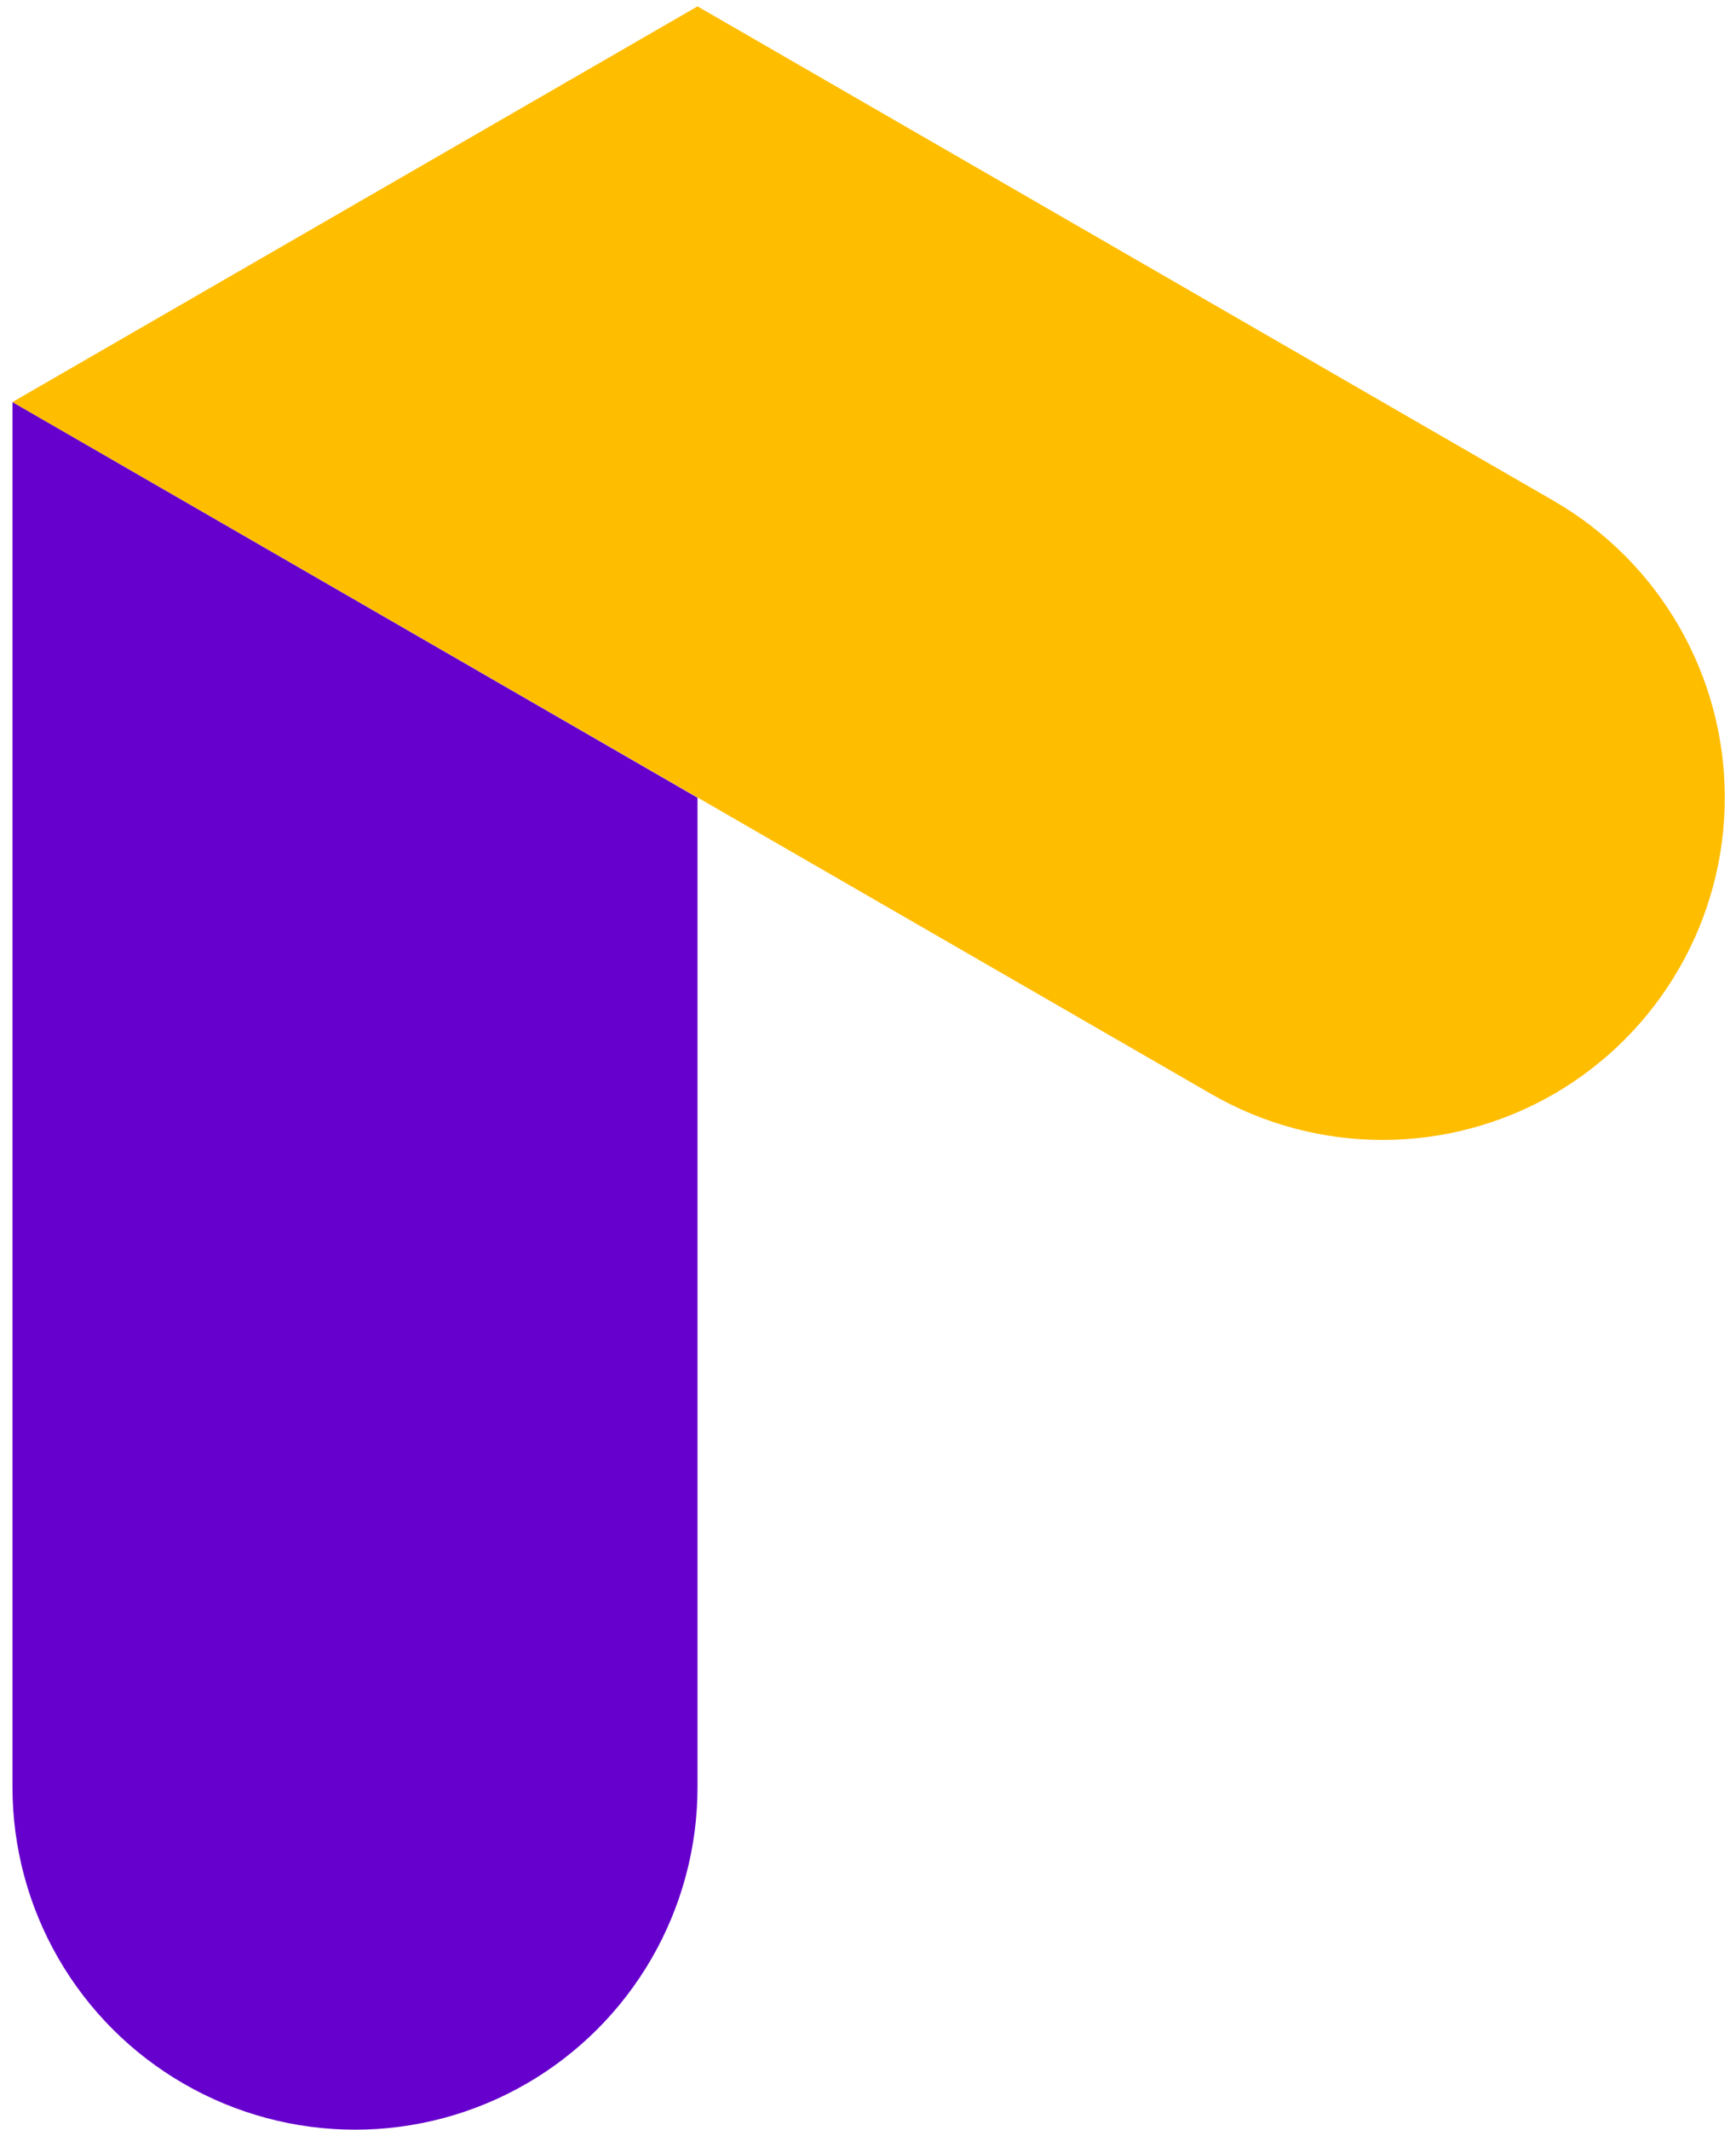
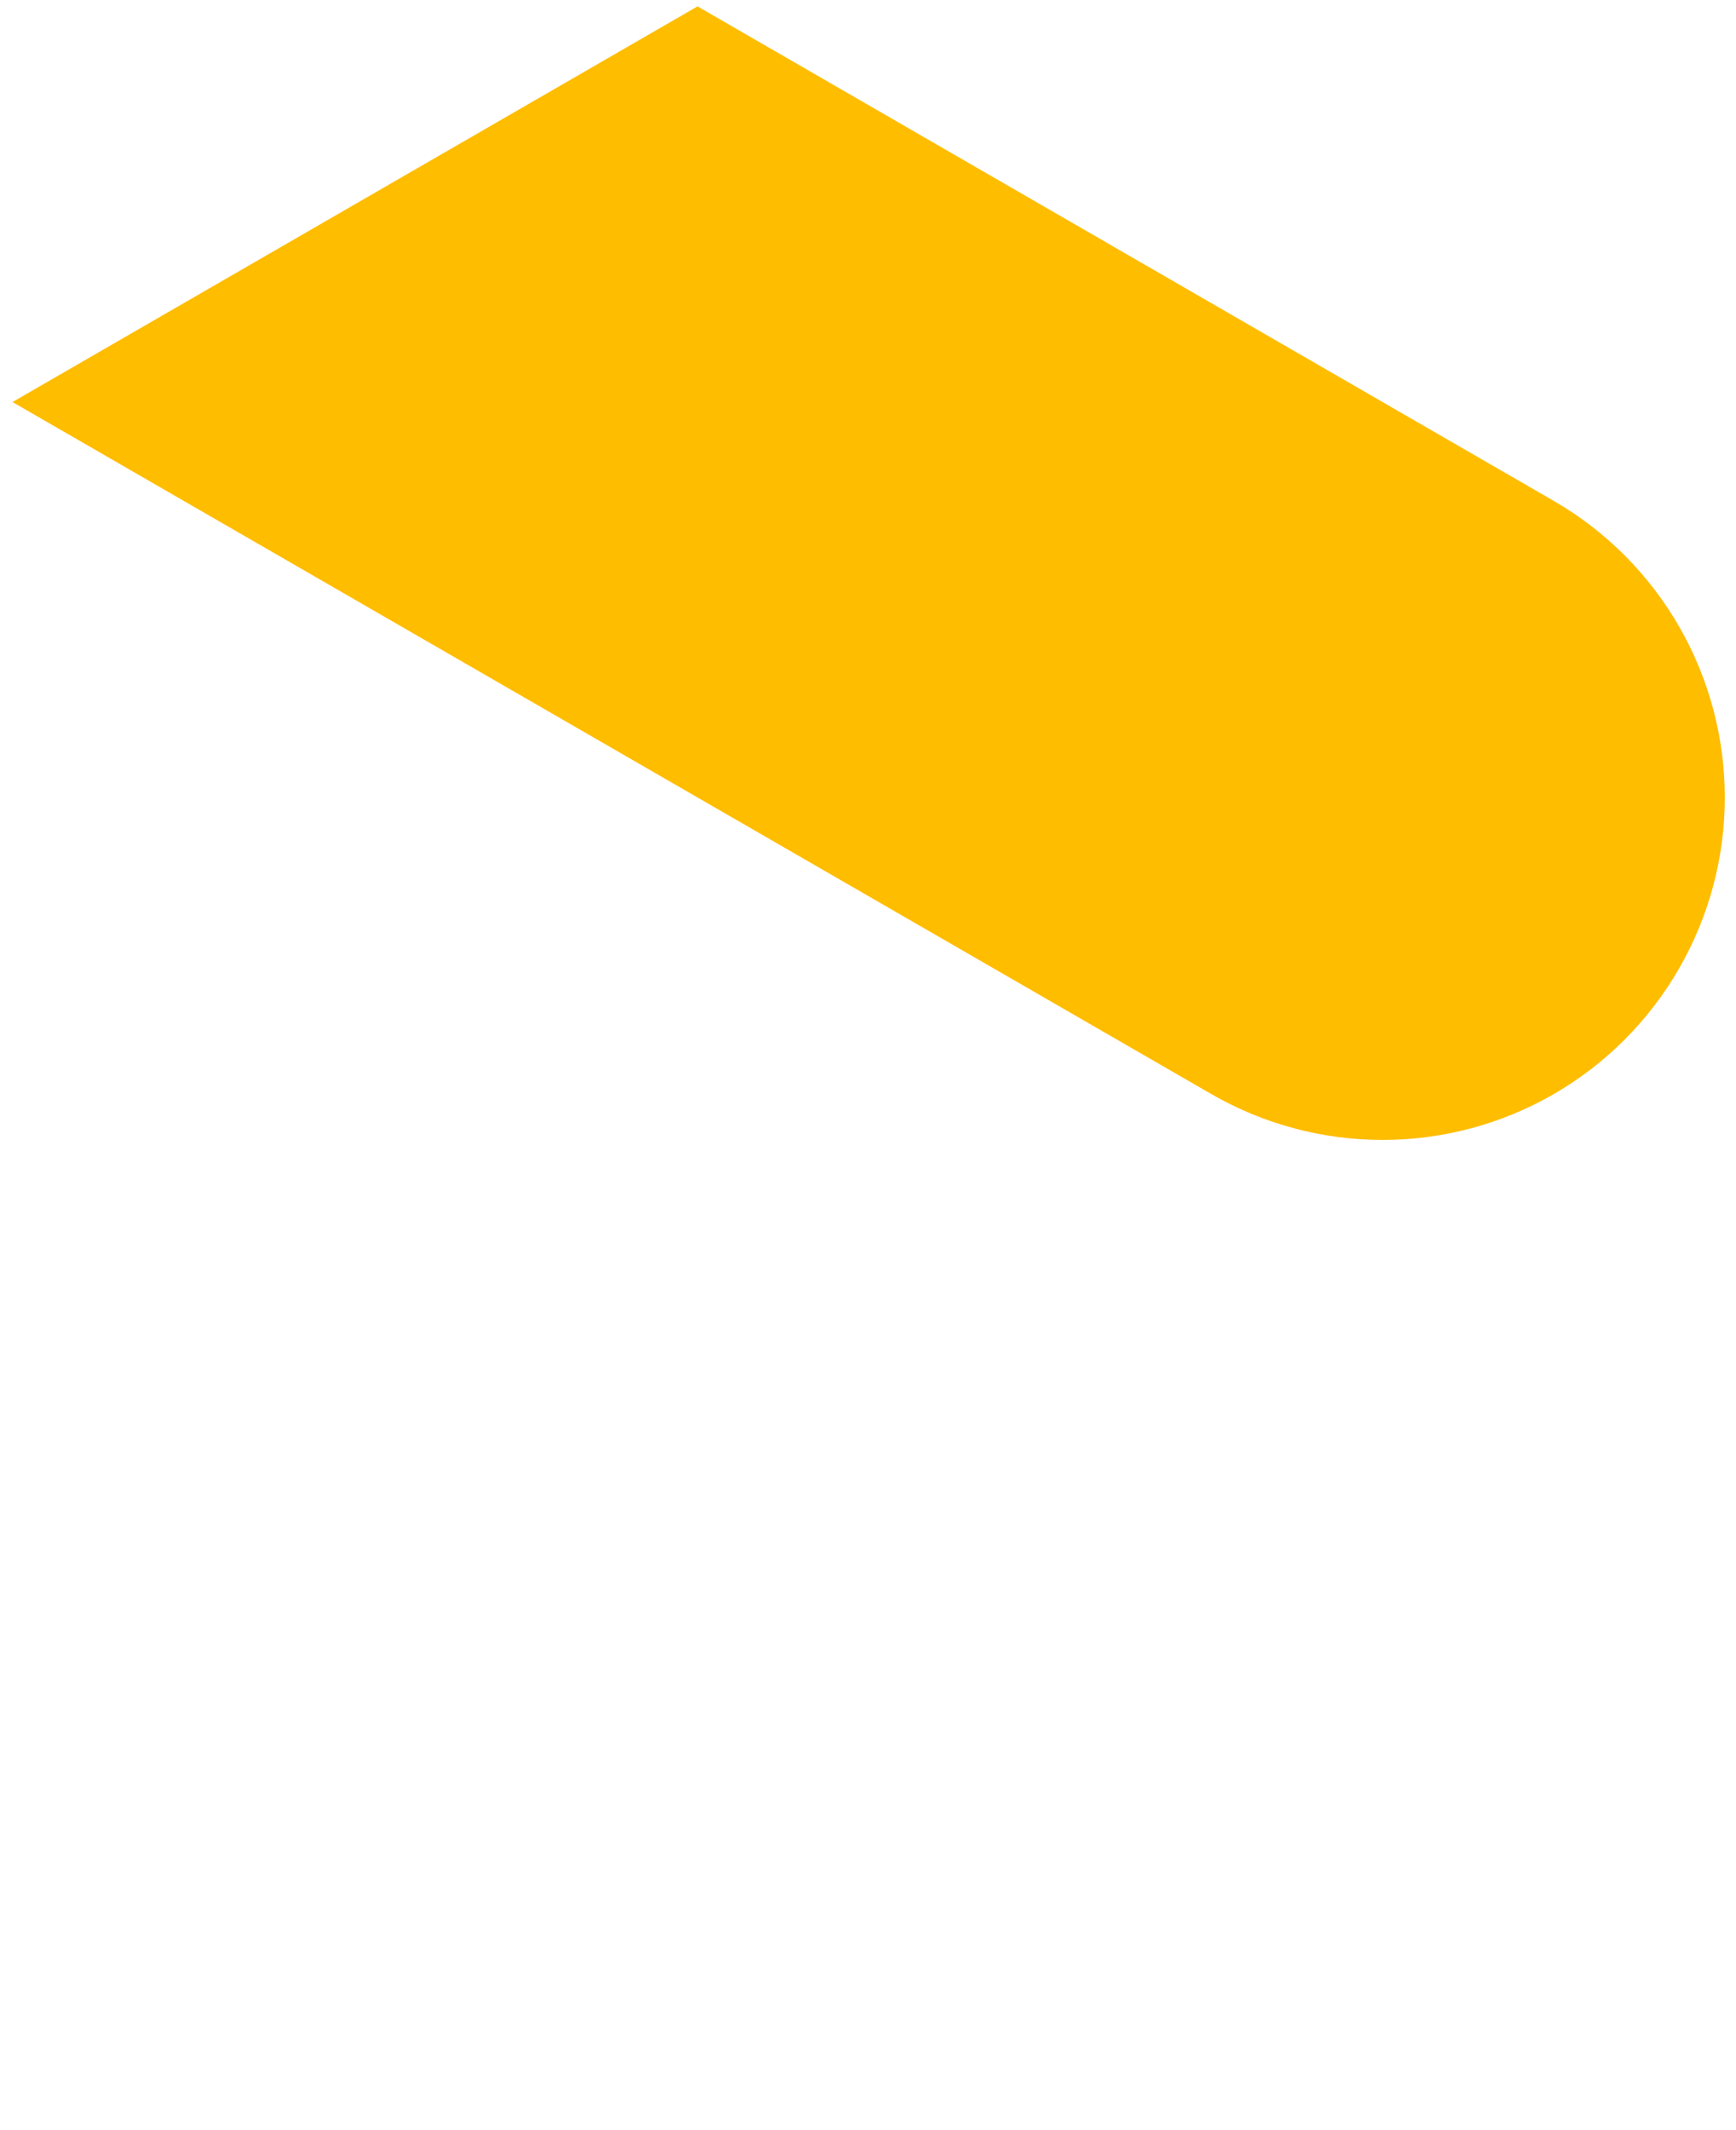
<svg xmlns="http://www.w3.org/2000/svg" width="128" height="157" viewBox="0 0 128 157" fill="none">
-   <path d="M0.92 29.63V131.7C0.919 136.133 2.086 140.489 4.303 144.328C6.52 148.168 9.709 151.355 13.55 153.57C17.389 155.788 21.744 156.955 26.177 156.956C30.61 156.956 34.966 155.79 38.805 153.573C42.644 151.356 45.832 148.168 48.049 144.328C50.265 140.489 51.431 136.133 51.43 131.7V58.79L0.92 29.63Z" fill="#6600CC" />
  <path d="M114.57 36.92L51.43 0.47L0.92 29.63L89.31 80.63C93.15 82.846 97.506 84.013 101.94 84.013C106.374 84.013 110.73 82.846 114.57 80.63C118.403 78.412 121.585 75.225 123.797 71.389C126.009 67.553 127.174 63.203 127.174 58.775C127.174 54.347 126.009 49.996 123.797 46.16C121.585 42.325 118.403 39.138 114.57 36.92Z" fill="#FFBD00" />
</svg>